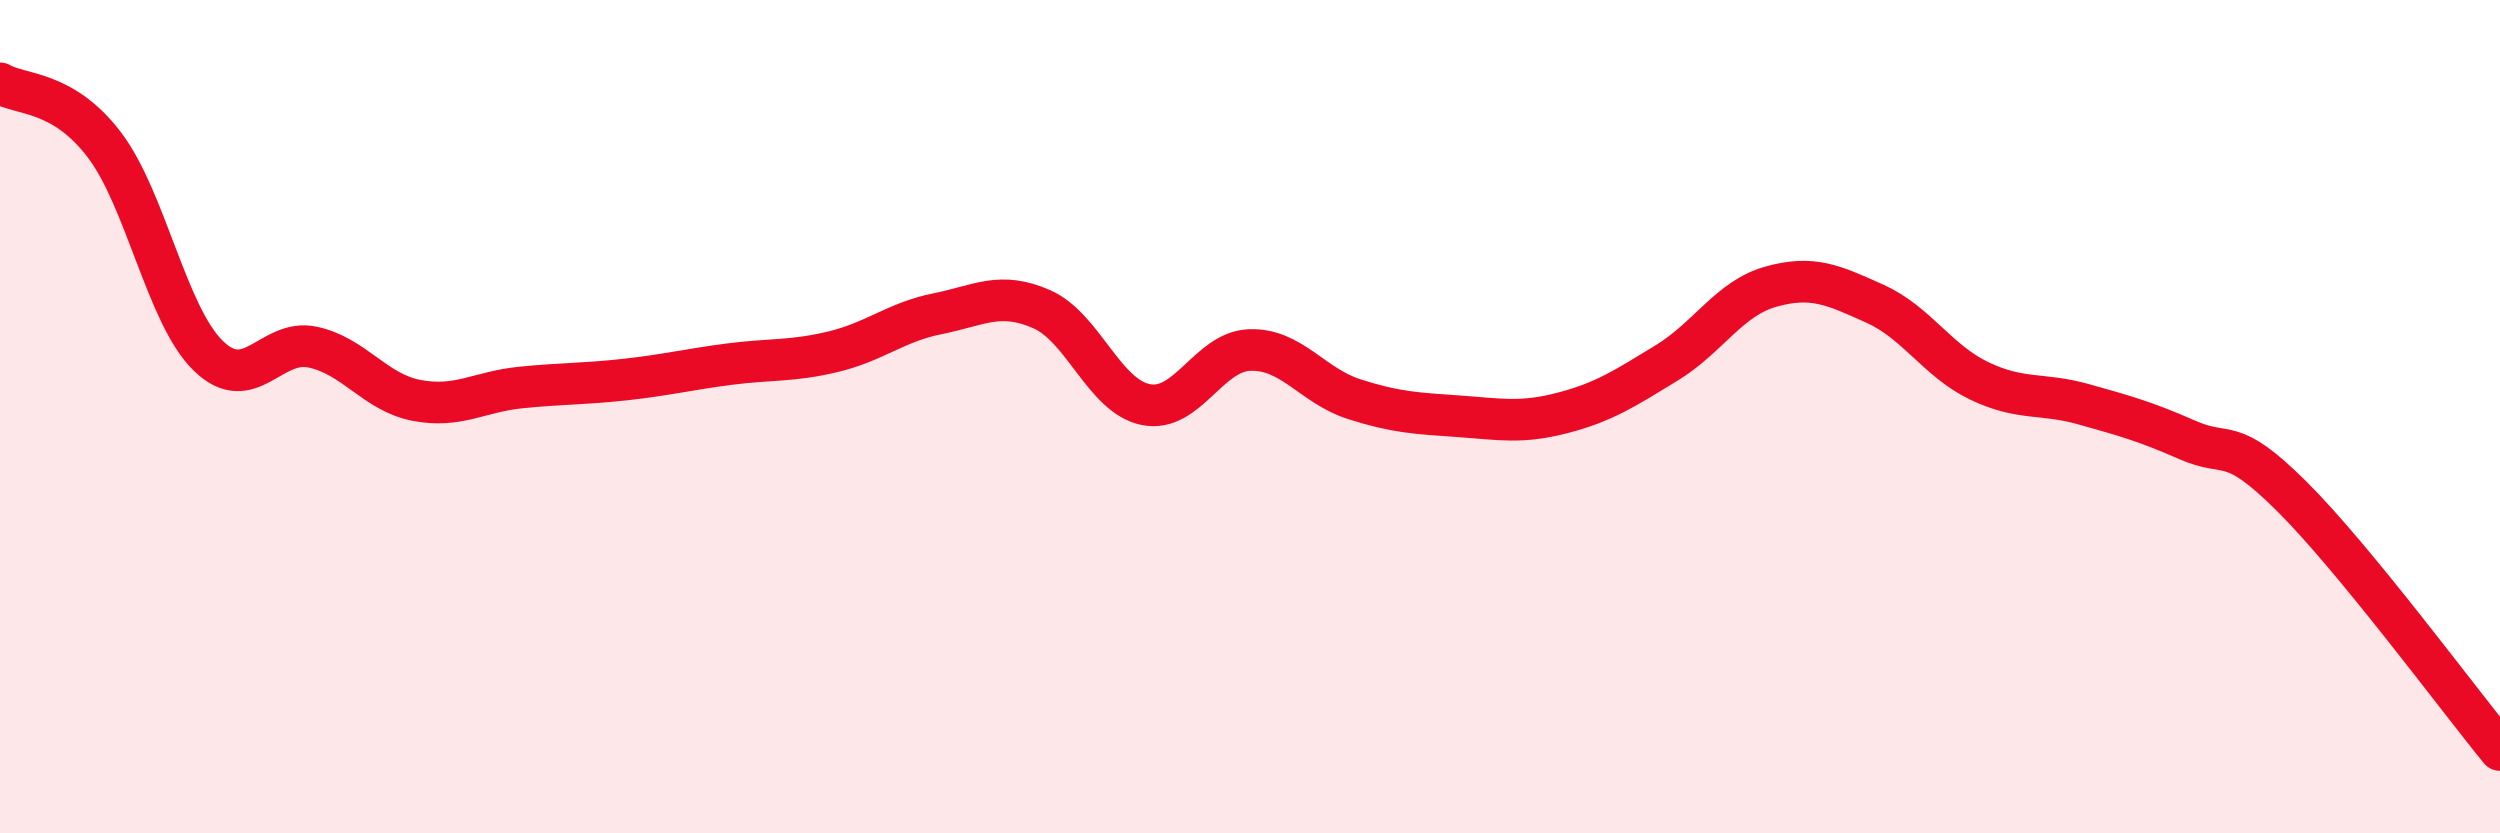
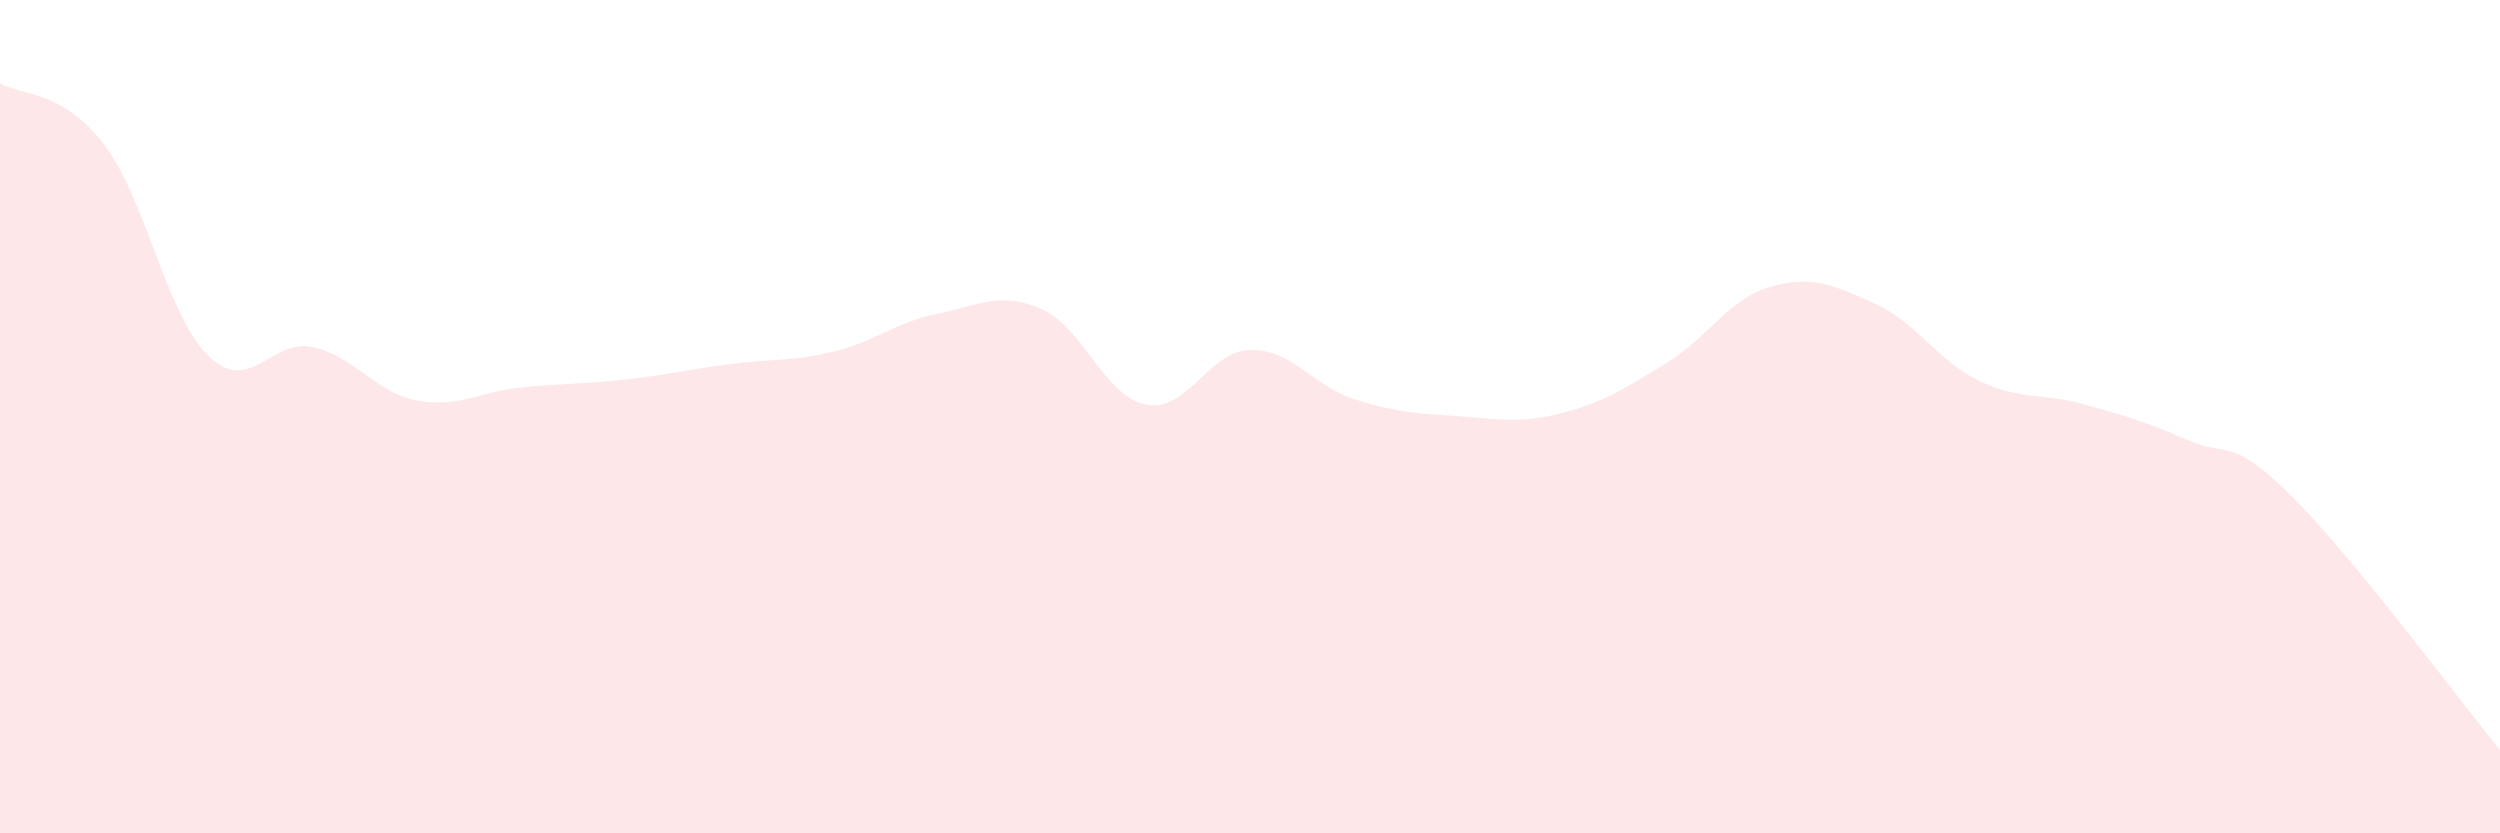
<svg xmlns="http://www.w3.org/2000/svg" width="60" height="20" viewBox="0 0 60 20">
  <path d="M 0,2 C 0.5,2.29 1.5,2.16 2.5,3.47 C 3.5,4.78 4,7.57 5,8.54 C 6,9.51 6.5,8.12 7.5,8.33 C 8.5,8.54 9,9.42 10,9.61 C 11,9.8 11.5,9.4 12.5,9.3 C 13.5,9.2 14,9.22 15,9.11 C 16,9 16.5,8.87 17.5,8.74 C 18.5,8.61 19,8.68 20,8.44 C 21,8.2 21.5,7.73 22.5,7.53 C 23.5,7.33 24,6.98 25,7.42 C 26,7.86 26.5,9.51 27.5,9.71 C 28.5,9.91 29,8.43 30,8.4 C 31,8.37 31.5,9.26 32.5,9.58 C 33.5,9.9 34,9.92 35,9.99 C 36,10.06 36.5,10.17 37.5,9.91 C 38.5,9.65 39,9.32 40,8.71 C 41,8.1 41.5,7.16 42.5,6.88 C 43.5,6.6 44,6.84 45,7.29 C 46,7.74 46.5,8.66 47.5,9.14 C 48.5,9.62 49,9.42 50,9.7 C 51,9.98 51.5,10.12 52.5,10.56 C 53.5,11 53.5,10.42 55,11.91 C 56.5,13.4 59,16.78 60,18L60 20L0 20Z" fill="#EB0A25" opacity="0.1" stroke-linecap="round" stroke-linejoin="round" />
-   <path d="M 0,2 C 0.5,2.29 1.5,2.16 2.5,3.47 C 3.5,4.78 4,7.57 5,8.54 C 6,9.51 6.5,8.12 7.5,8.33 C 8.5,8.54 9,9.42 10,9.61 C 11,9.8 11.5,9.4 12.5,9.3 C 13.5,9.2 14,9.22 15,9.11 C 16,9 16.5,8.87 17.5,8.74 C 18.5,8.61 19,8.68 20,8.44 C 21,8.2 21.5,7.73 22.5,7.53 C 23.5,7.33 24,6.98 25,7.42 C 26,7.86 26.5,9.51 27.5,9.71 C 28.5,9.91 29,8.43 30,8.4 C 31,8.37 31.5,9.26 32.5,9.58 C 33.5,9.9 34,9.92 35,9.99 C 36,10.06 36.5,10.17 37.5,9.91 C 38.5,9.65 39,9.32 40,8.71 C 41,8.1 41.5,7.16 42.5,6.88 C 43.5,6.6 44,6.84 45,7.29 C 46,7.74 46.5,8.66 47.5,9.14 C 48.5,9.62 49,9.42 50,9.7 C 51,9.98 51.5,10.12 52.5,10.56 C 53.5,11 53.5,10.42 55,11.91 C 56.5,13.4 59,16.78 60,18" stroke="#EB0A25" stroke-width="1" fill="none" stroke-linecap="round" stroke-linejoin="round" />
</svg>